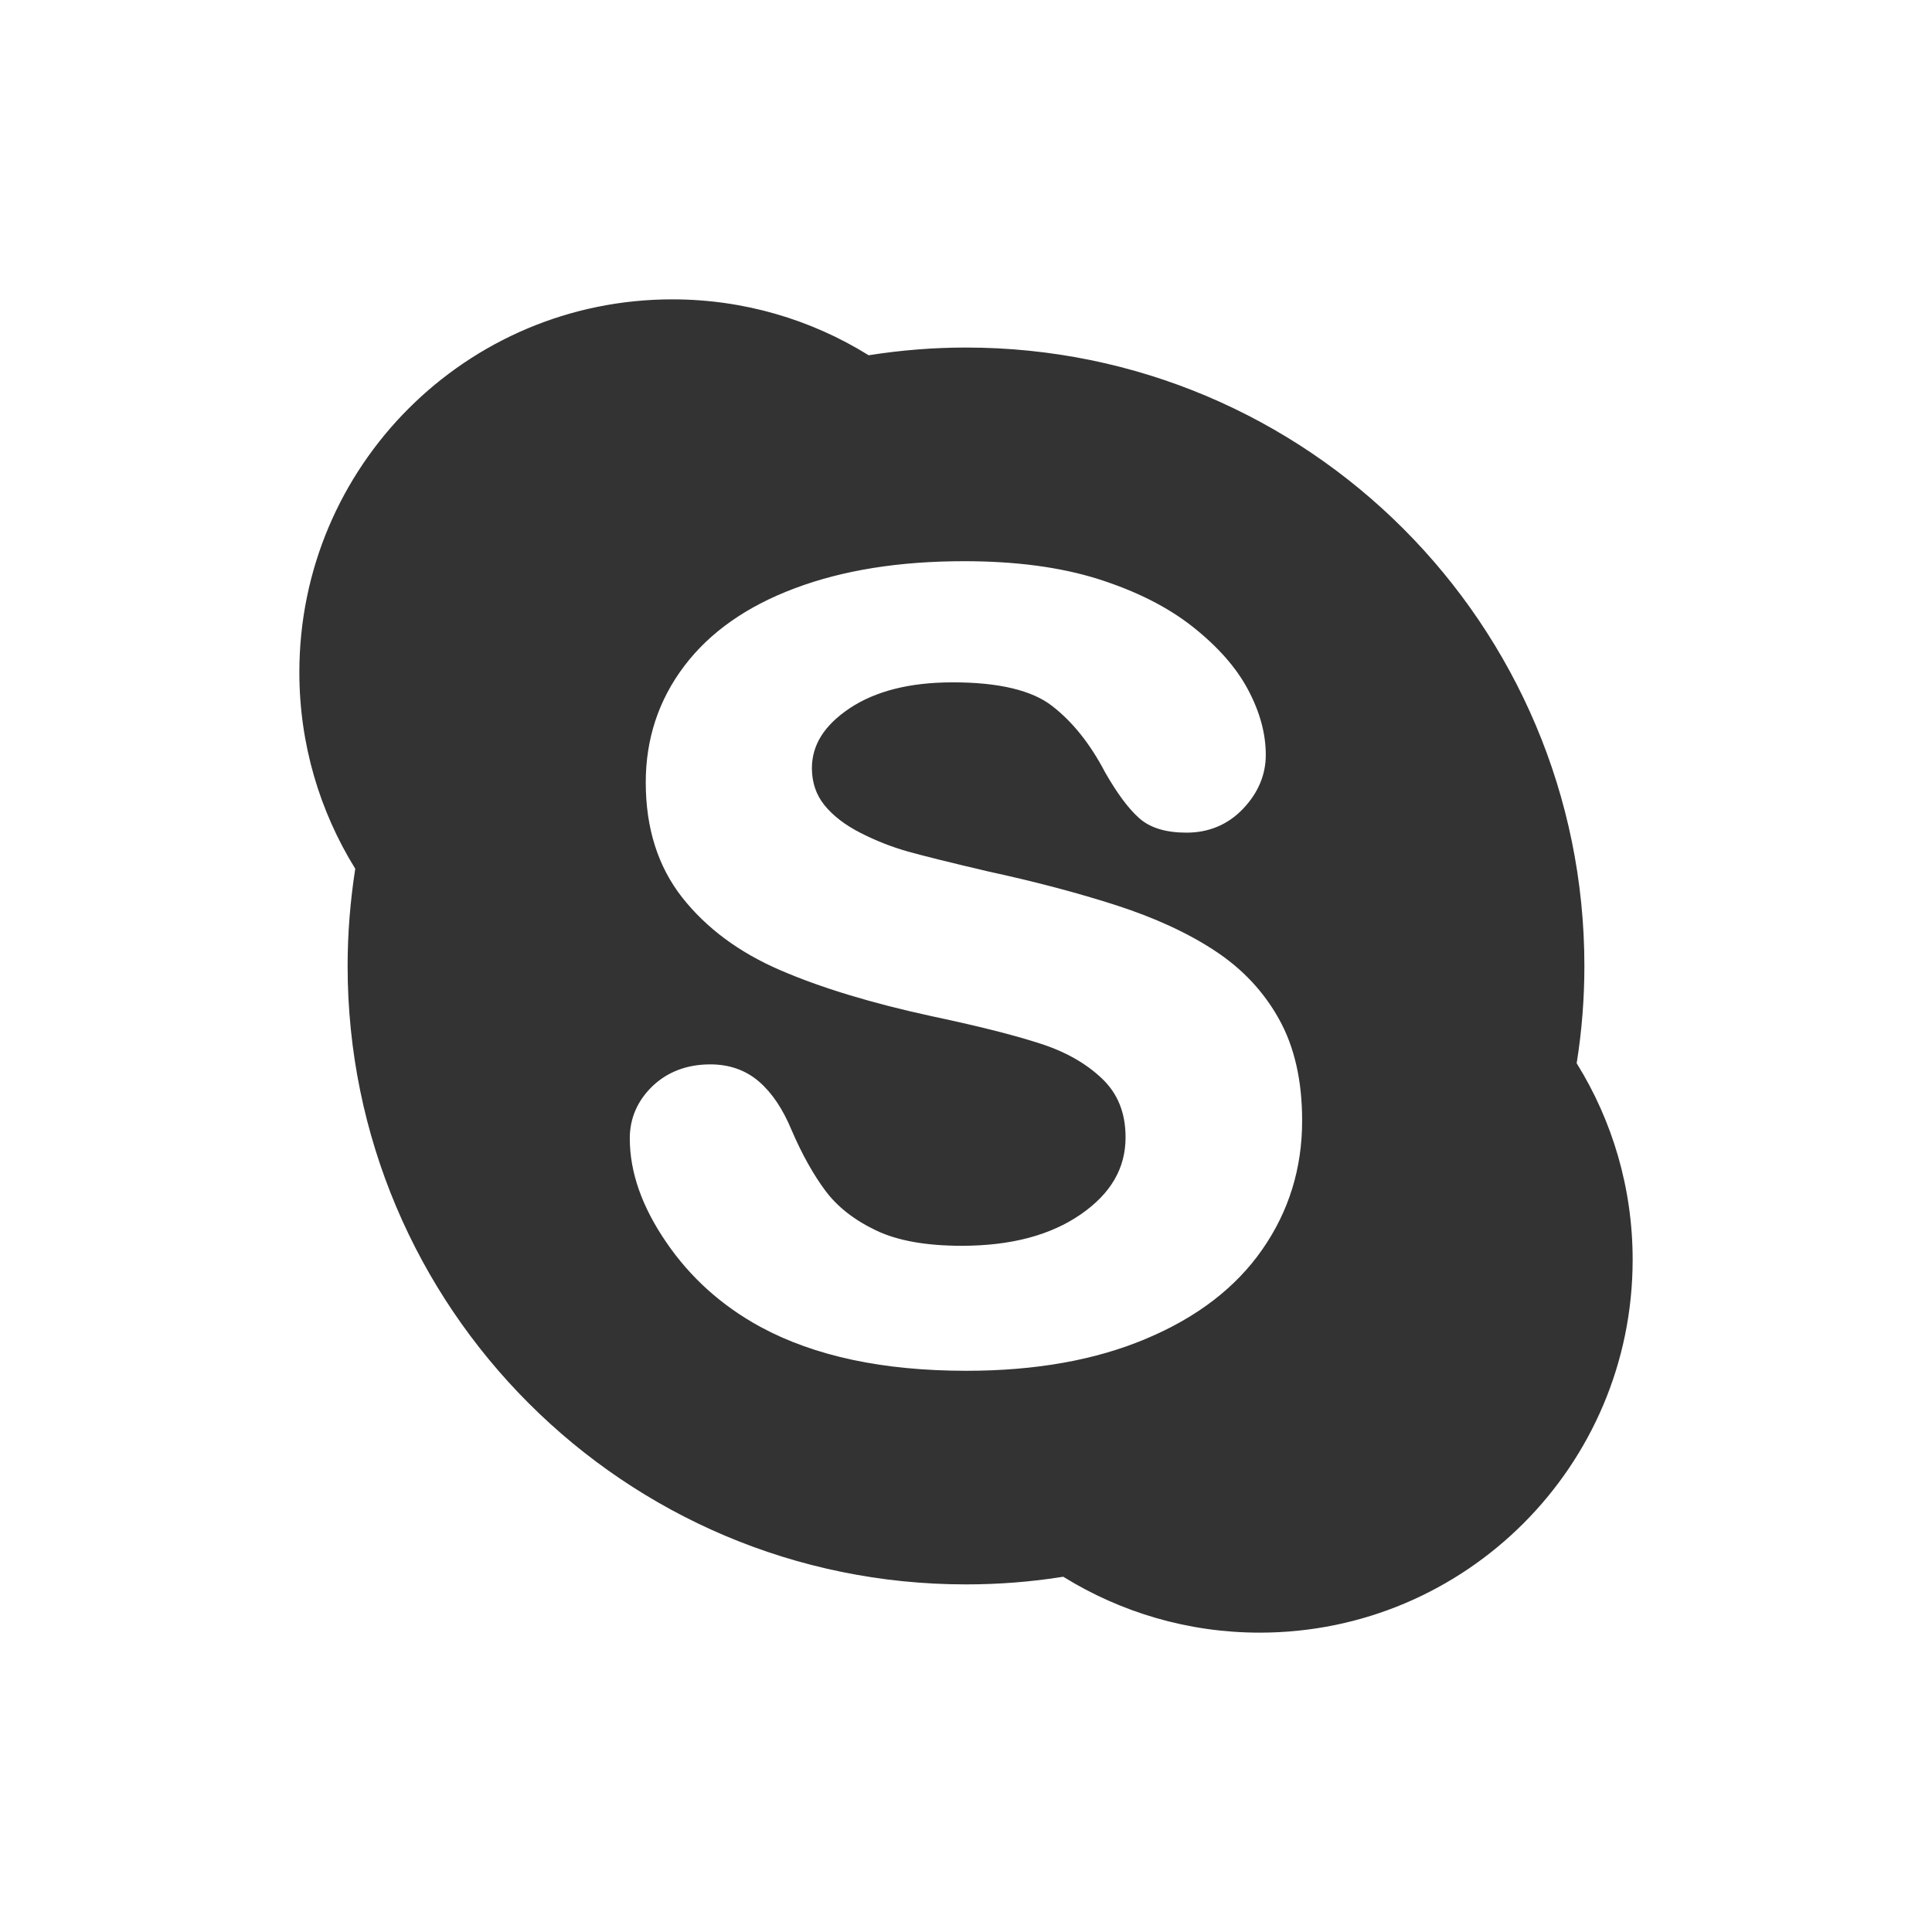
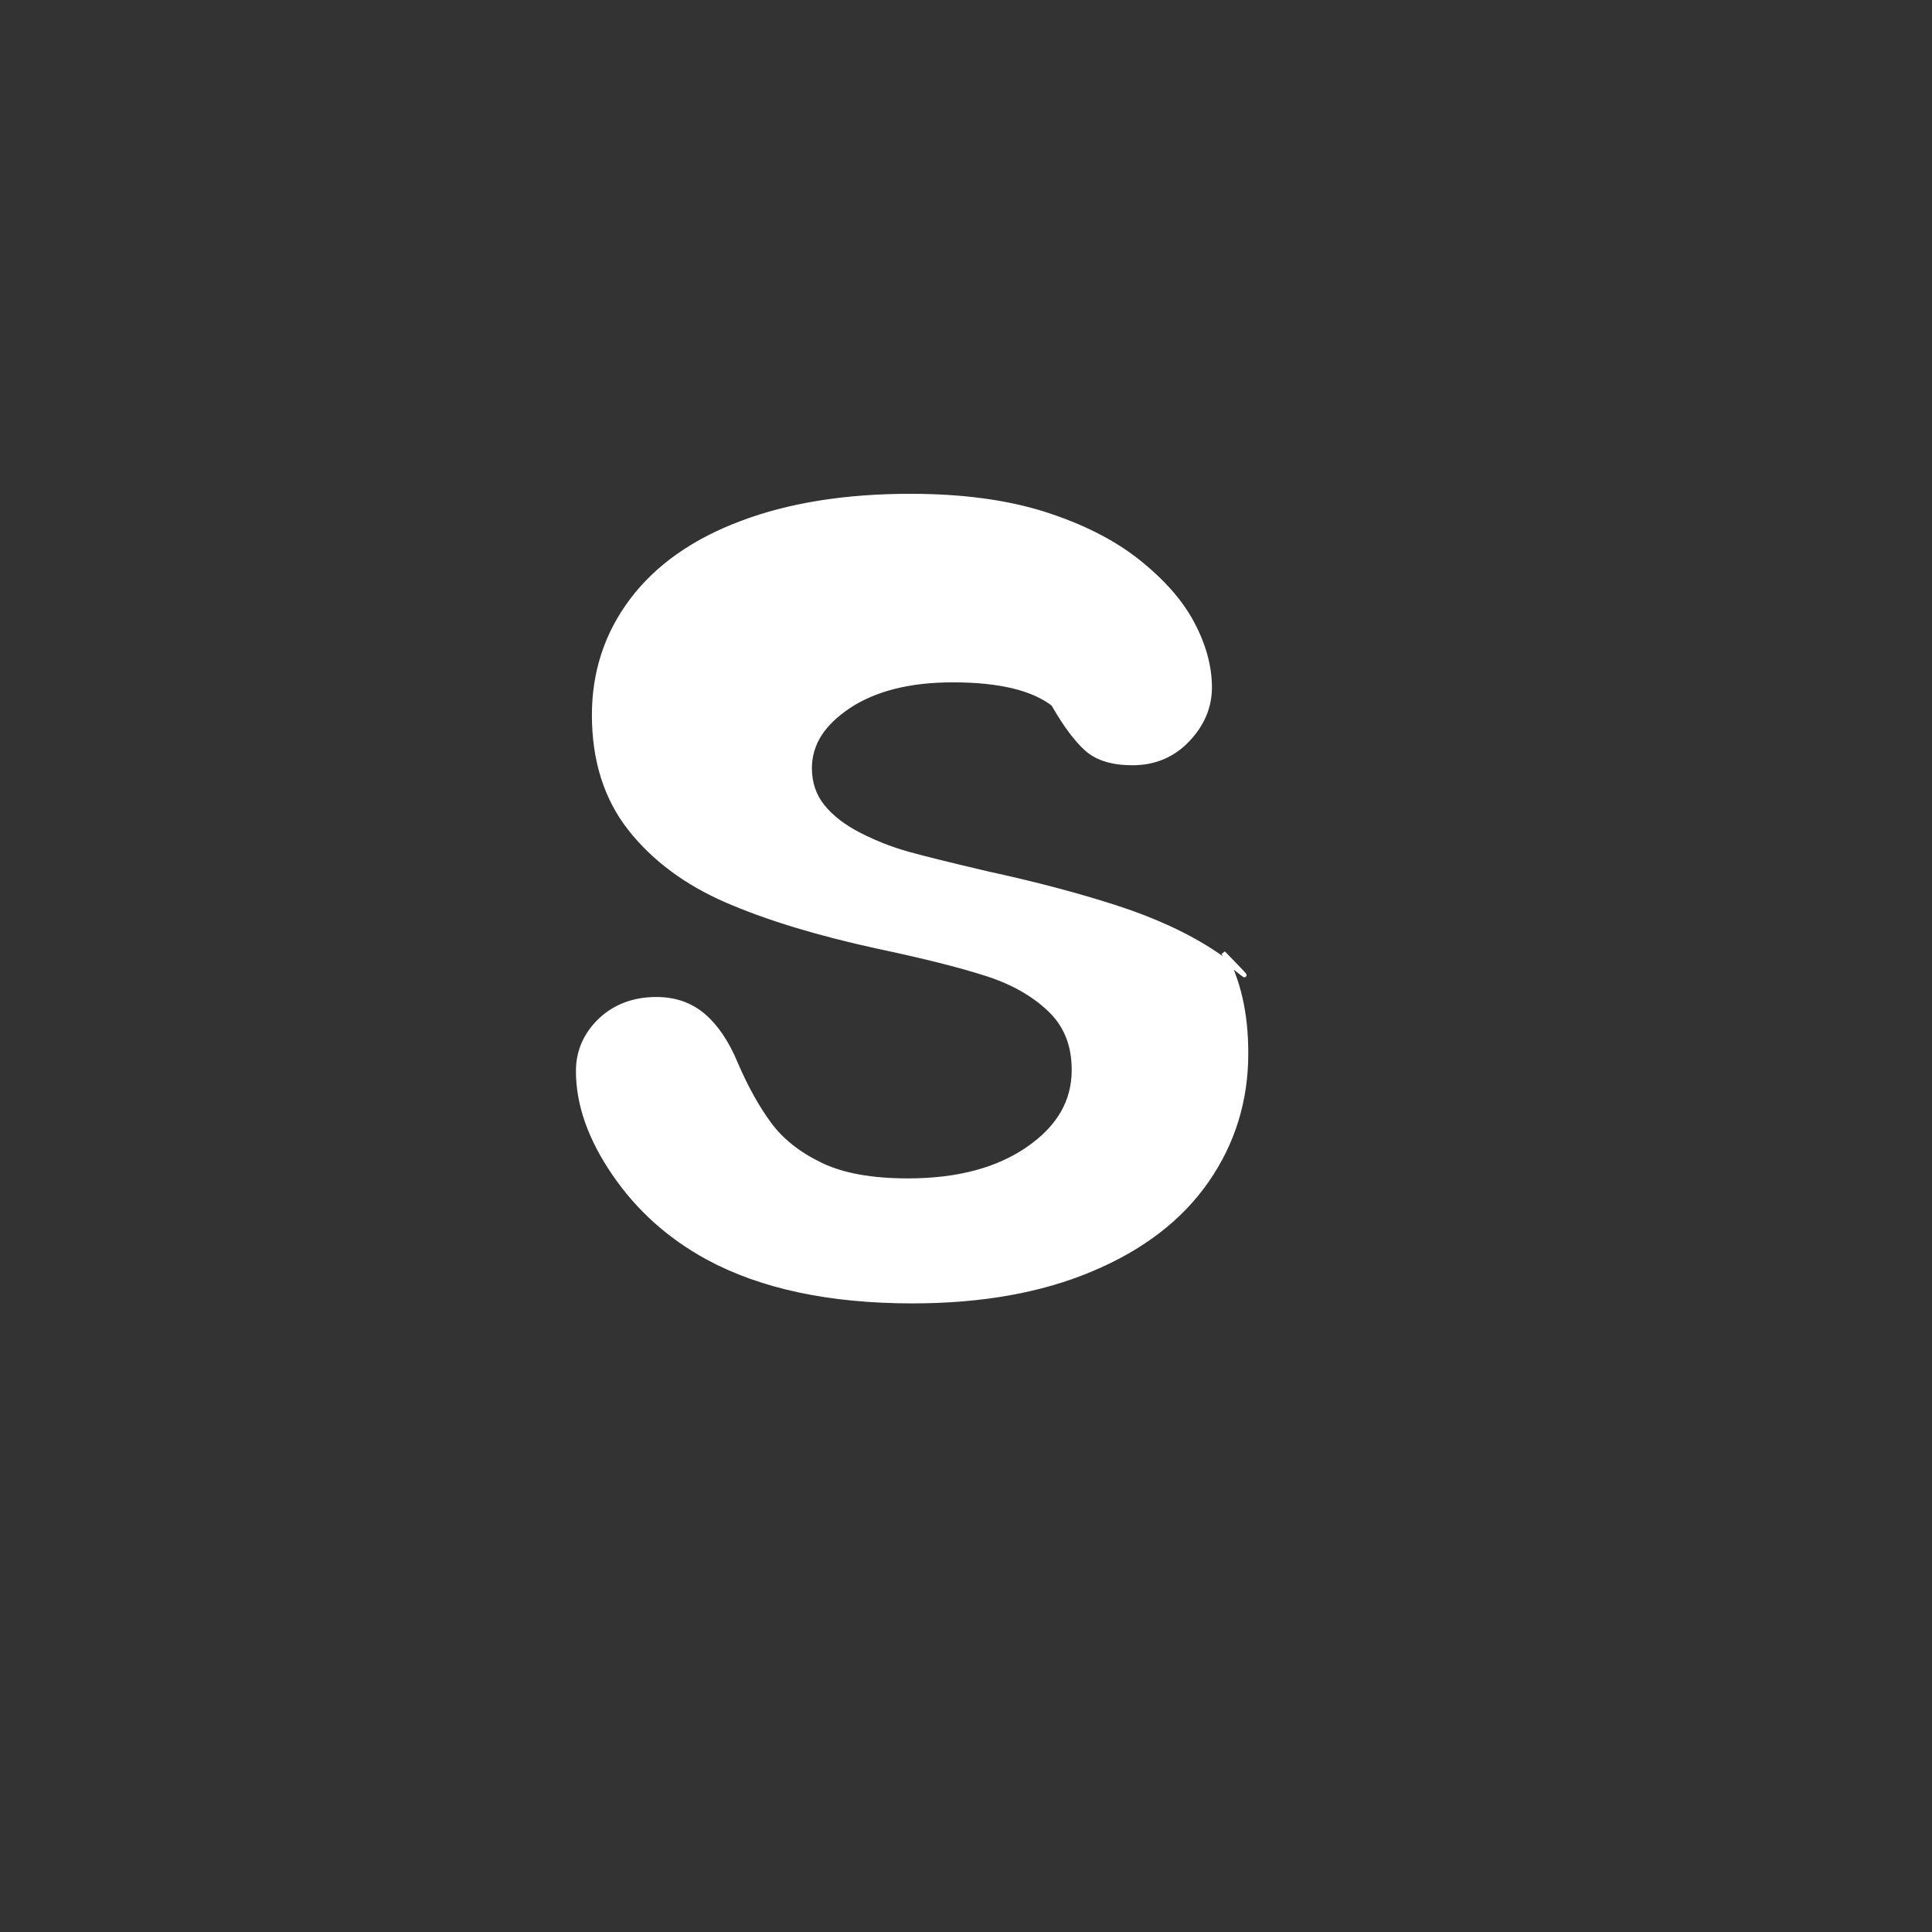
<svg xmlns="http://www.w3.org/2000/svg" fill="#ffffff" height="256px" width="256px" version="1.1" id="Layer_1" viewBox="0 0 455 455" xml:space="preserve" stroke="#ffffff">
  <rect x="0" y="0" width="455" height="455" fill="#333333" stroke="none" />
  <g id="SVGRepo_bgCarrier" stroke-width="0" />
  <g id="SVGRepo_tracerCarrier" stroke-linecap="round" stroke-linejoin="round" />
  <g id="SVGRepo_iconCarrier">
    <g>
-       <path style="fill-rule:evenodd;clip-rule:evenodd;" d="M285.828,224.324c-6.357-4.187-14.031-7.709-23.039-10.631 c-9.021-2.905-19.071-5.569-30.126-7.963c-8.82-2.069-15.177-3.64-19.005-4.716c-3.776-1.063-7.538-2.533-11.244-4.428 c-3.692-1.881-6.58-4.104-8.649-6.667c-2.034-2.529-3.041-5.499-3.058-9.021c0.017-5.622,2.975-10.408,9.161-14.543 c6.151-4.069,14.284-6.156,24.469-6.156c11.008-0.018,18.904,1.916,23.704,5.626c4.922,3.793,9.144,9.091,12.683,15.872 c2.8,4.874,5.381,8.361,7.844,10.566c2.529,2.271,6.169,3.329,10.815,3.329c5.145,0.017,9.555-1.829,13.007-5.469 c3.452-3.623,5.211-7.774,5.211-12.338c0-4.904-1.365-9.949-4.099-15.089c-2.717-5.145-7.039-10.032-12.902-14.682 c-5.88-4.646-13.265-8.356-22.098-11.161c-8.868-2.8-19.364-4.187-31.461-4.187c-15.159,0-28.389,2.104-39.615,6.326 c-11.261,4.204-19.911,10.268-25.891,18.182c-5.963,7.879-8.956,16.953-8.956,27.086c0,10.631,2.822,19.604,8.492,26.814 c5.657,7.162,13.296,12.819,22.886,16.953c9.586,4.139,21.411,7.726,35.547,10.802c10.526,2.222,18.935,4.323,25.191,6.322 c6.234,1.951,11.261,4.769,15.159,8.479c3.841,3.64,5.723,8.321,5.723,14.219c0,7.398-3.487,13.519-10.749,18.541 c-7.21,4.992-16.647,7.503-28.333,7.503c-8.531,0-15.347-1.229-20.475-3.71c-5.18-2.476-9.178-5.639-12.014-9.432 c-2.857-3.828-5.556-8.632-8.033-14.389c-2.052-4.957-4.581-8.715-7.591-11.296c-3.041-2.599-6.751-3.898-11.091-3.898 c-5.298,0-9.774,1.658-13.261,4.974c-3.434,3.299-5.211,7.332-5.211,11.961c0,7.88,2.853,15.947,8.509,24.185 c5.622,8.238,12.954,14.831,21.976,19.753c12.718,6.891,28.814,10.29,48.265,10.29c16.236,0,30.284-2.494,42.175-7.521 c11.878-4.988,20.952-11.944,27.138-20.847c6.186-8.89,9.297-18.922,9.279-30.096c0-9.262-1.776-17.141-5.364-23.586 C297.229,233.839,292.219,228.511,285.828,224.324z" />
-       <path style="fill-rule:evenodd;clip-rule:evenodd;" d="M0,0v455h455V0H0z M296.677,385c-17.019,0-32.896-4.834-46.379-13.143 c-7.433,1.181-15.054,1.781-22.816,1.781c-80.697,0-146.116-65.424-146.116-146.138c0-7.774,0.63-15.348,1.776-22.798 C74.821,191.201,70,175.341,70,158.322C70,109.528,109.546,70,158.323,70c17.019,0,32.896,4.821,46.362,13.142 c7.433-1.164,15.059-1.794,22.816-1.794c80.714,0,146.134,65.419,146.134,146.151c0,7.761-0.613,15.365-1.794,22.798 c8.339,13.484,13.16,29.361,13.16,46.384C385,345.454,345.454,385,296.677,385z" />
+       <path style="fill-rule:evenodd;clip-rule:evenodd;" d="M285.828,224.324c-6.357-4.187-14.031-7.709-23.039-10.631 c-9.021-2.905-19.071-5.569-30.126-7.963c-8.82-2.069-15.177-3.64-19.005-4.716c-3.776-1.063-7.538-2.533-11.244-4.428 c-3.692-1.881-6.58-4.104-8.649-6.667c-2.034-2.529-3.041-5.499-3.058-9.021c0.017-5.622,2.975-10.408,9.161-14.543 c6.151-4.069,14.284-6.156,24.469-6.156c11.008-0.018,18.904,1.916,23.704,5.626c2.8,4.874,5.381,8.361,7.844,10.566c2.529,2.271,6.169,3.329,10.815,3.329c5.145,0.017,9.555-1.829,13.007-5.469 c3.452-3.623,5.211-7.774,5.211-12.338c0-4.904-1.365-9.949-4.099-15.089c-2.717-5.145-7.039-10.032-12.902-14.682 c-5.88-4.646-13.265-8.356-22.098-11.161c-8.868-2.8-19.364-4.187-31.461-4.187c-15.159,0-28.389,2.104-39.615,6.326 c-11.261,4.204-19.911,10.268-25.891,18.182c-5.963,7.879-8.956,16.953-8.956,27.086c0,10.631,2.822,19.604,8.492,26.814 c5.657,7.162,13.296,12.819,22.886,16.953c9.586,4.139,21.411,7.726,35.547,10.802c10.526,2.222,18.935,4.323,25.191,6.322 c6.234,1.951,11.261,4.769,15.159,8.479c3.841,3.64,5.723,8.321,5.723,14.219c0,7.398-3.487,13.519-10.749,18.541 c-7.21,4.992-16.647,7.503-28.333,7.503c-8.531,0-15.347-1.229-20.475-3.71c-5.18-2.476-9.178-5.639-12.014-9.432 c-2.857-3.828-5.556-8.632-8.033-14.389c-2.052-4.957-4.581-8.715-7.591-11.296c-3.041-2.599-6.751-3.898-11.091-3.898 c-5.298,0-9.774,1.658-13.261,4.974c-3.434,3.299-5.211,7.332-5.211,11.961c0,7.88,2.853,15.947,8.509,24.185 c5.622,8.238,12.954,14.831,21.976,19.753c12.718,6.891,28.814,10.29,48.265,10.29c16.236,0,30.284-2.494,42.175-7.521 c11.878-4.988,20.952-11.944,27.138-20.847c6.186-8.89,9.297-18.922,9.279-30.096c0-9.262-1.776-17.141-5.364-23.586 C297.229,233.839,292.219,228.511,285.828,224.324z" />
    </g>
  </g>
</svg>